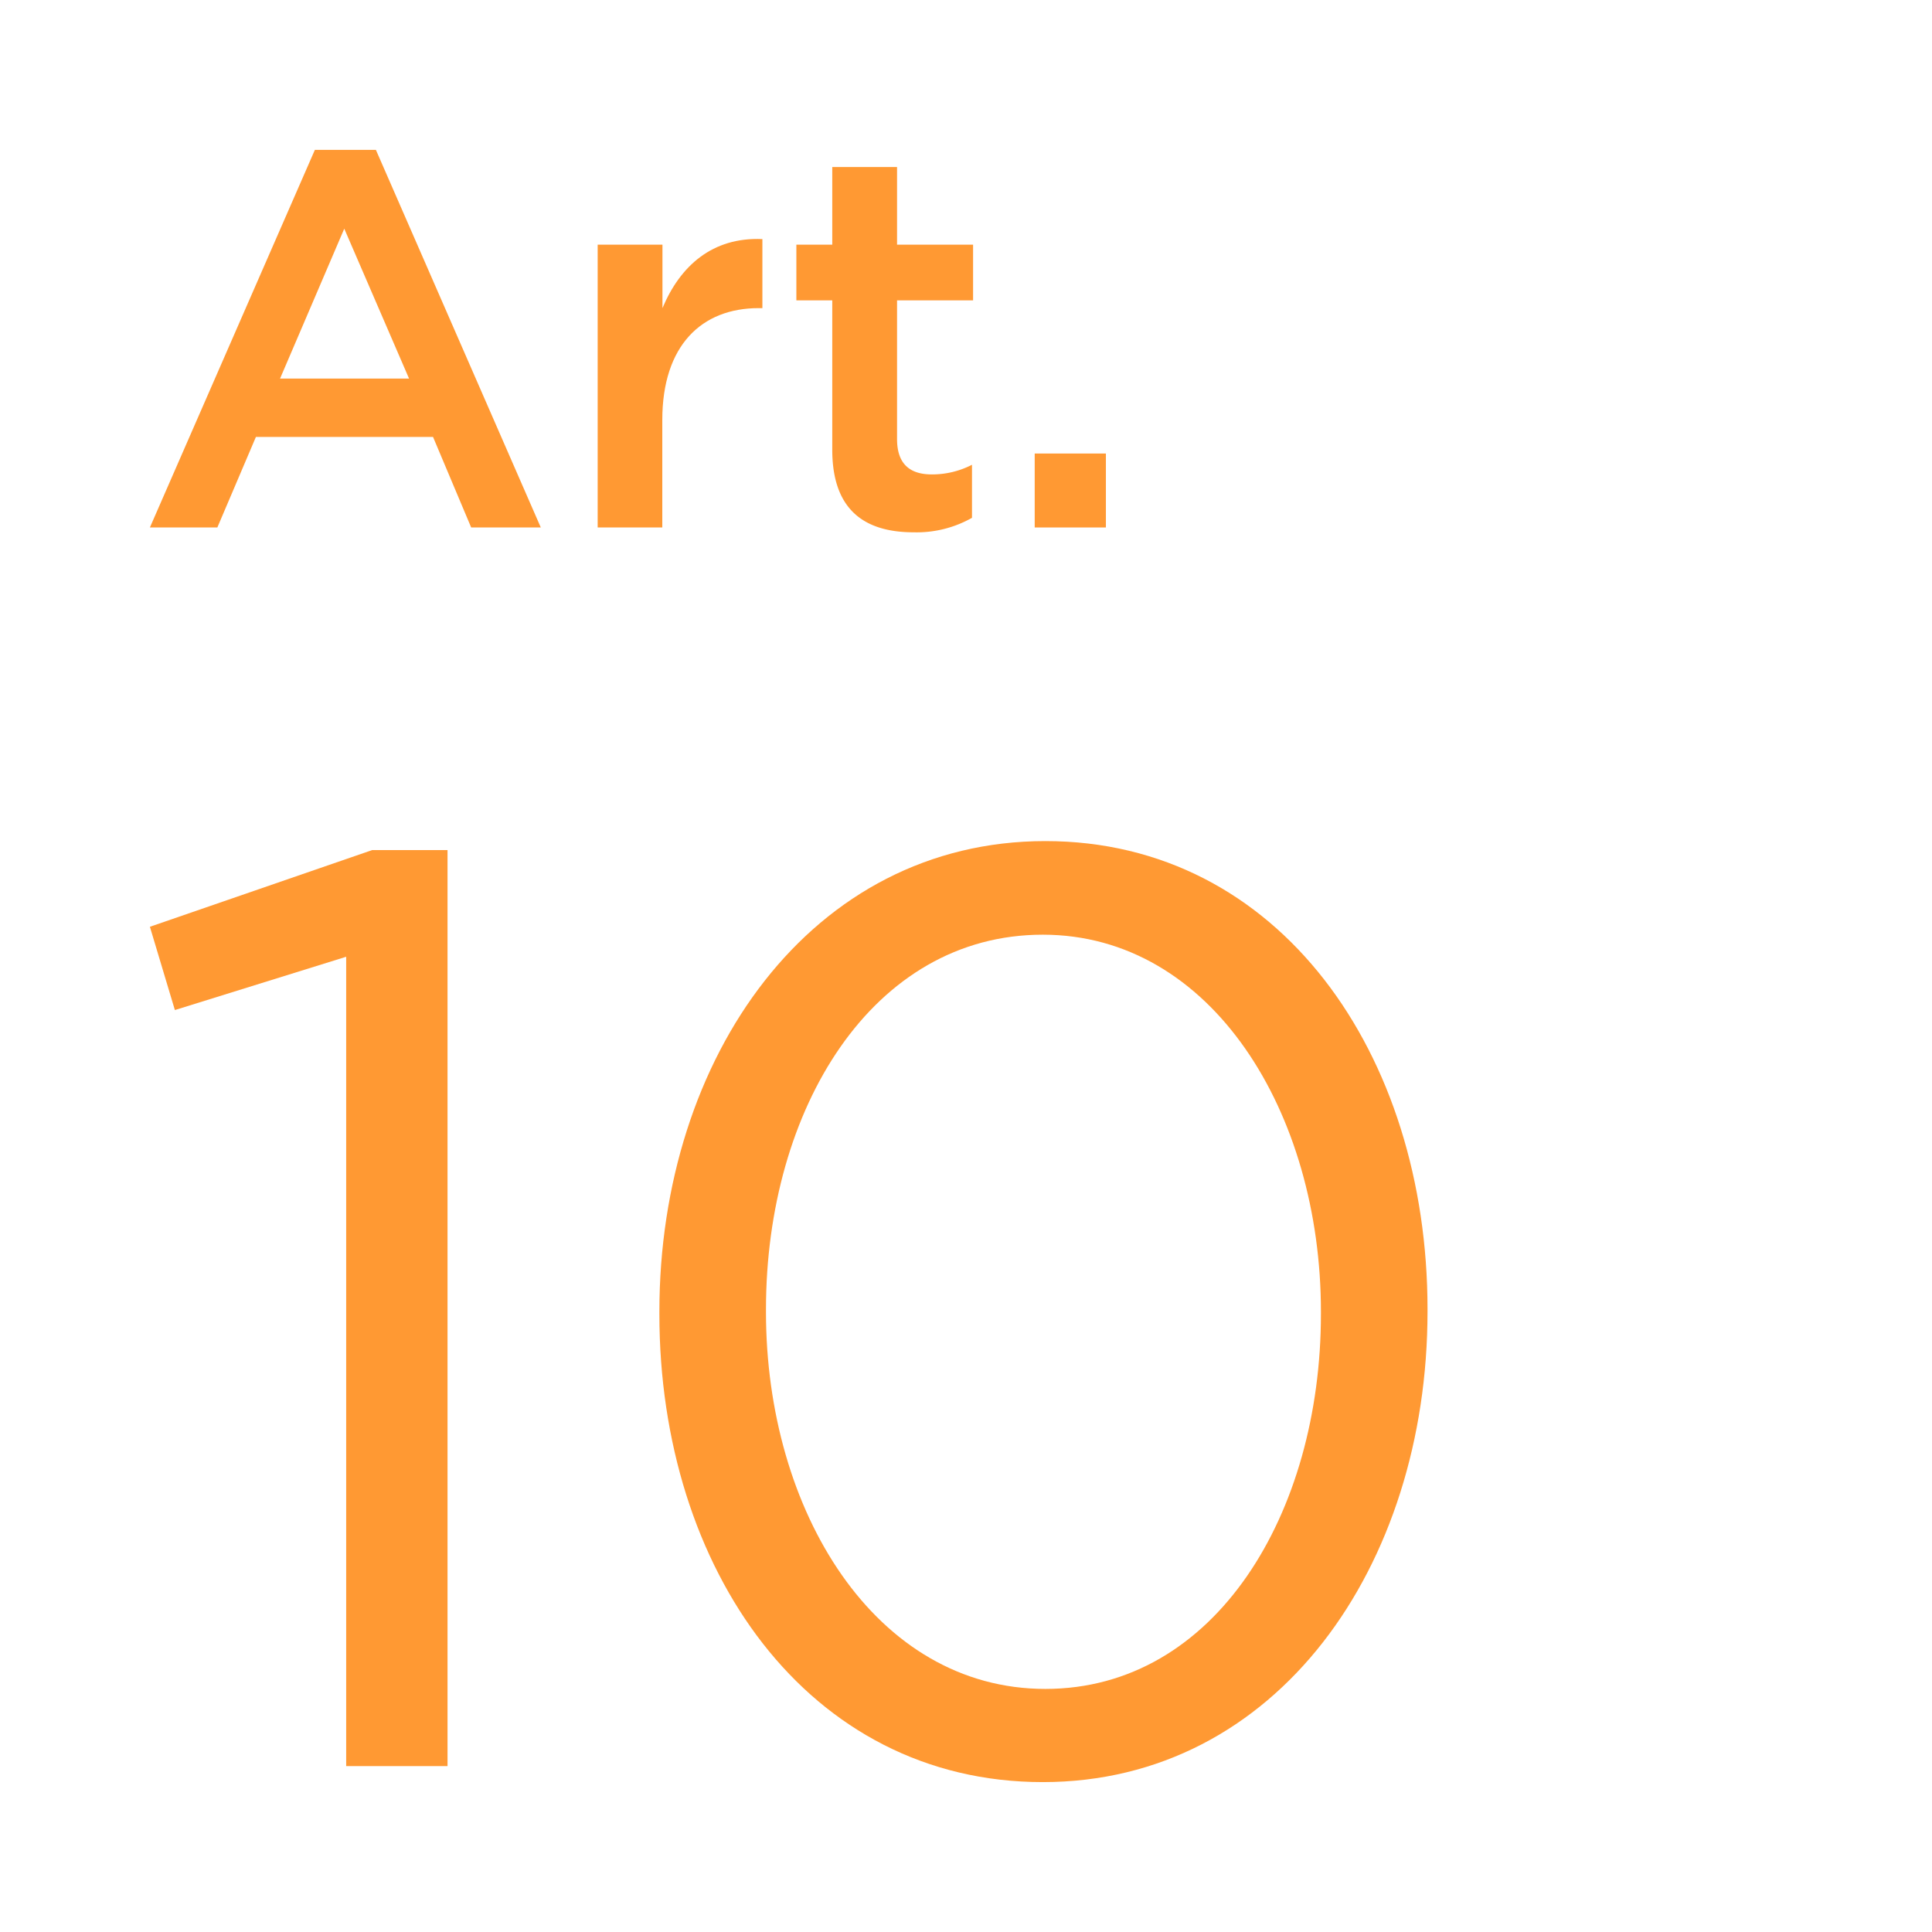
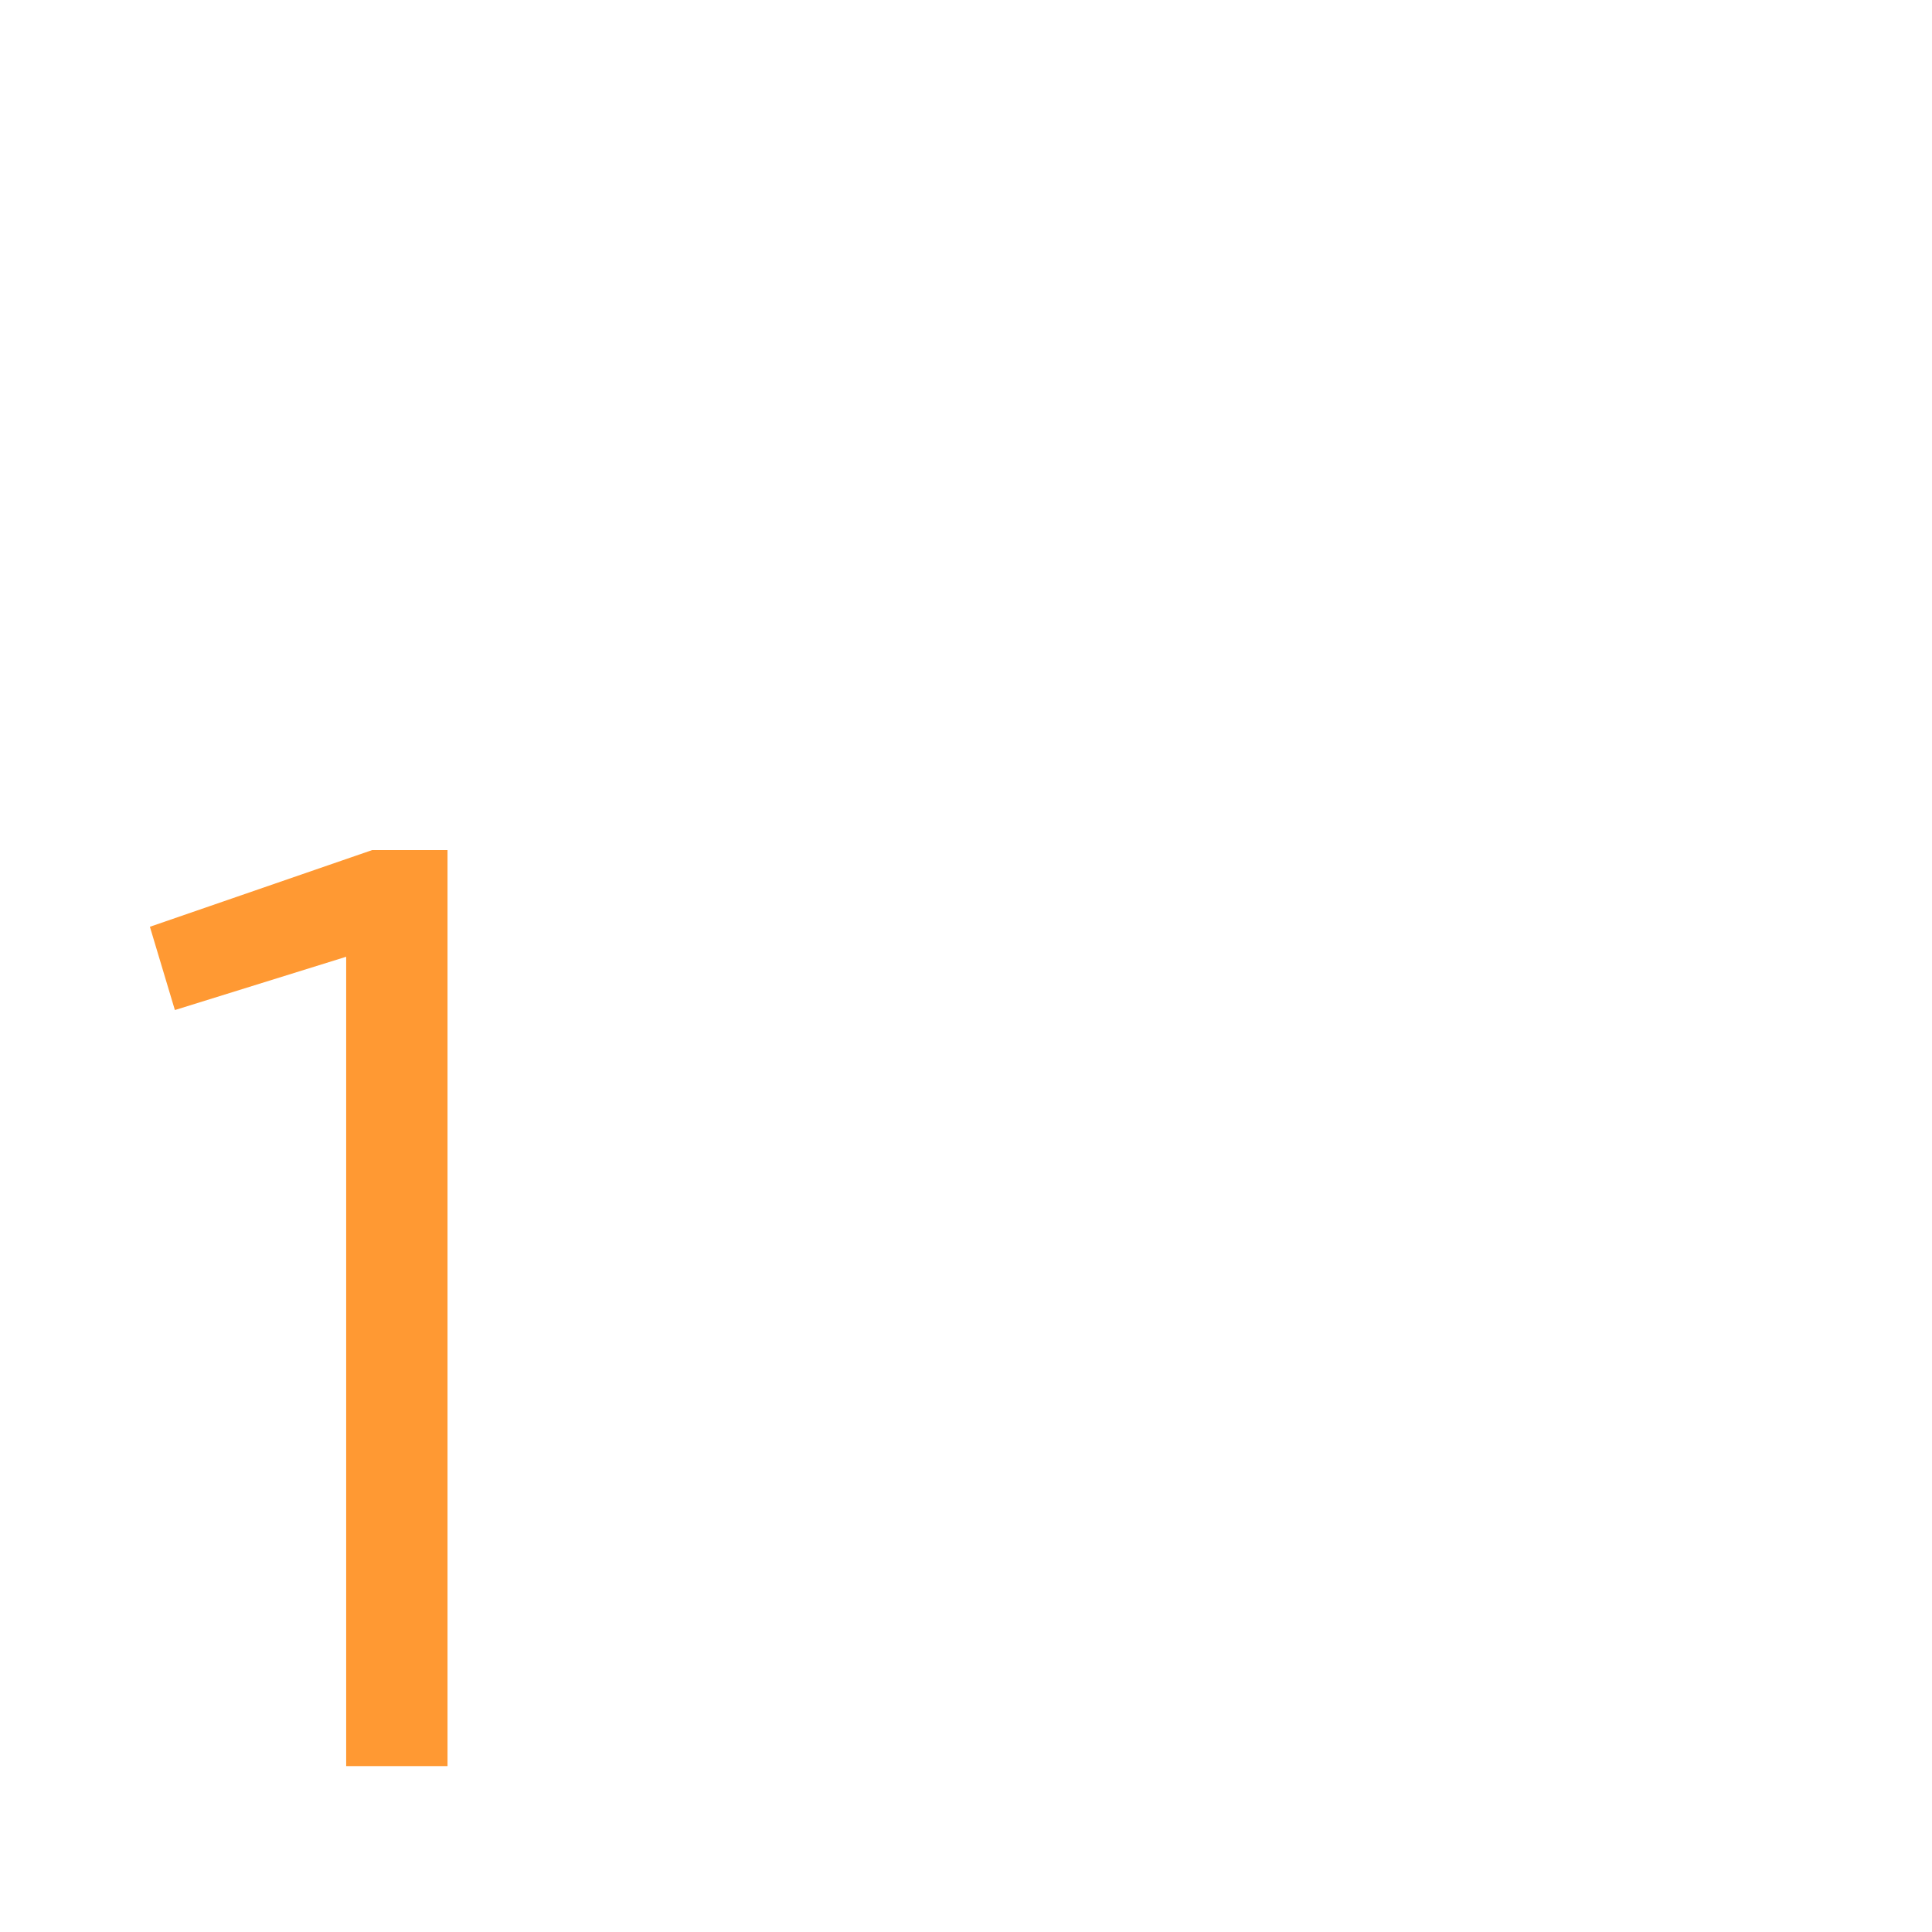
<svg xmlns="http://www.w3.org/2000/svg" id="Layer_1" data-name="Layer 1" viewBox="0 0 232 232">
  <defs>
    <style>
      .cls-1 {
        fill: #f93;
      }
    </style>
  </defs>
  <g>
-     <path class="cls-1" d="M37.81,18h7.33l19.8,45.34H56.58L52,52.47H30.73L26.1,63.34H18ZM49.12,45.46l-7.78-18-7.71,18Z" />
-     <path class="cls-1" d="M71.77,29.38h7.78V37c2.12-5.07,6-8.55,12-8.29V37h-.45c-6.81,0-11.57,4.44-11.57,13.44V63.34H71.77Z" />
-     <path class="cls-1" d="M99.94,54V36.07H95.63V29.38h4.31V20.06h7.78v9.32h9.13v6.69h-9.13V52.72c0,3,1.54,4.25,4.18,4.25a10.48,10.48,0,0,0,4.82-1.16v6.37a13.48,13.48,0,0,1-7,1.74C104,63.92,99.94,61.41,99.94,54Z" />
-     <path class="cls-1" d="M124.25,54.46h8.55v8.88h-8.55Z" />
-   </g>
+     </g>
  <g>
    <path class="cls-1" d="M41.57,114.89,21,121.29l-3-10,26.69-9.21h9.05v110H41.57Z" />
-     <path class="cls-1" d="M79.18,157.81v-.31c0-30.59,18.26-56.5,46.35-56.5s45.89,25.6,45.89,56.19v.31c0,30.59-18.11,56.5-46.2,56.5C97,214,79.18,188.4,79.18,157.81Zm79.44,0v-.31c0-23.88-13.11-45.26-33.4-45.26-20.45,0-33.24,20.91-33.24,45v.31c0,23.88,13.11,45.26,33.55,45.26S158.62,181.69,158.62,157.81Z" />
  </g>
</svg>